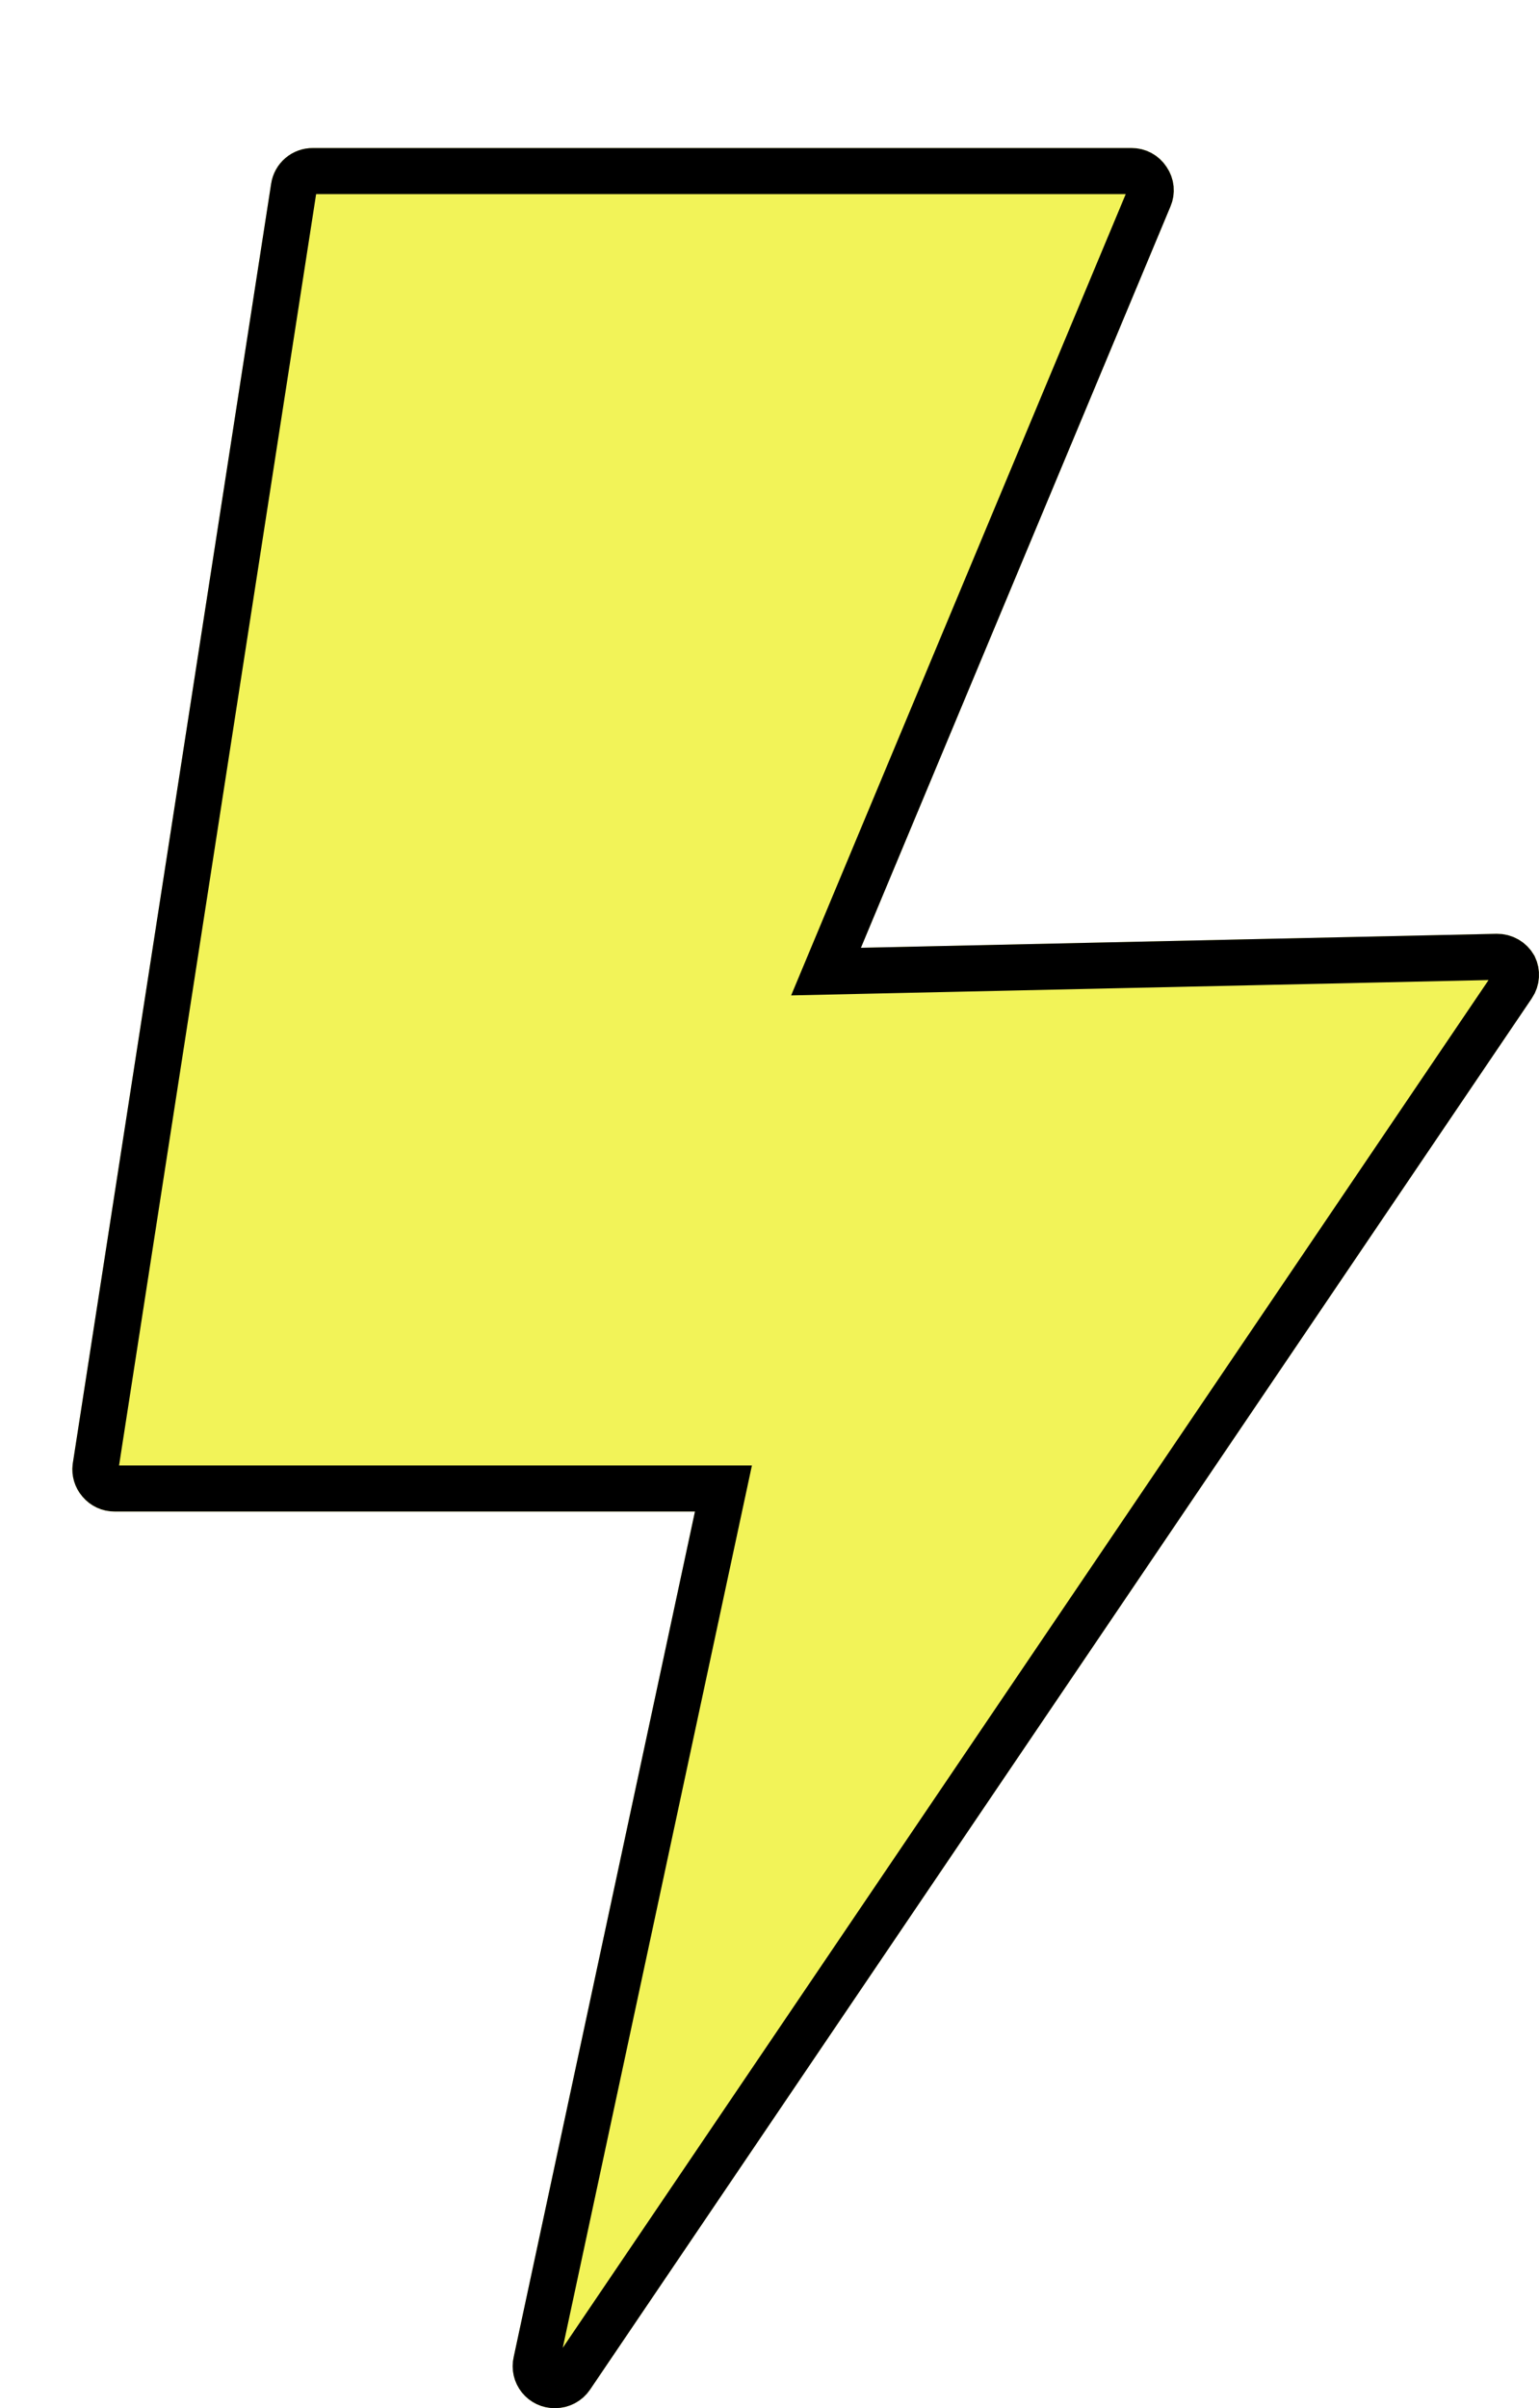
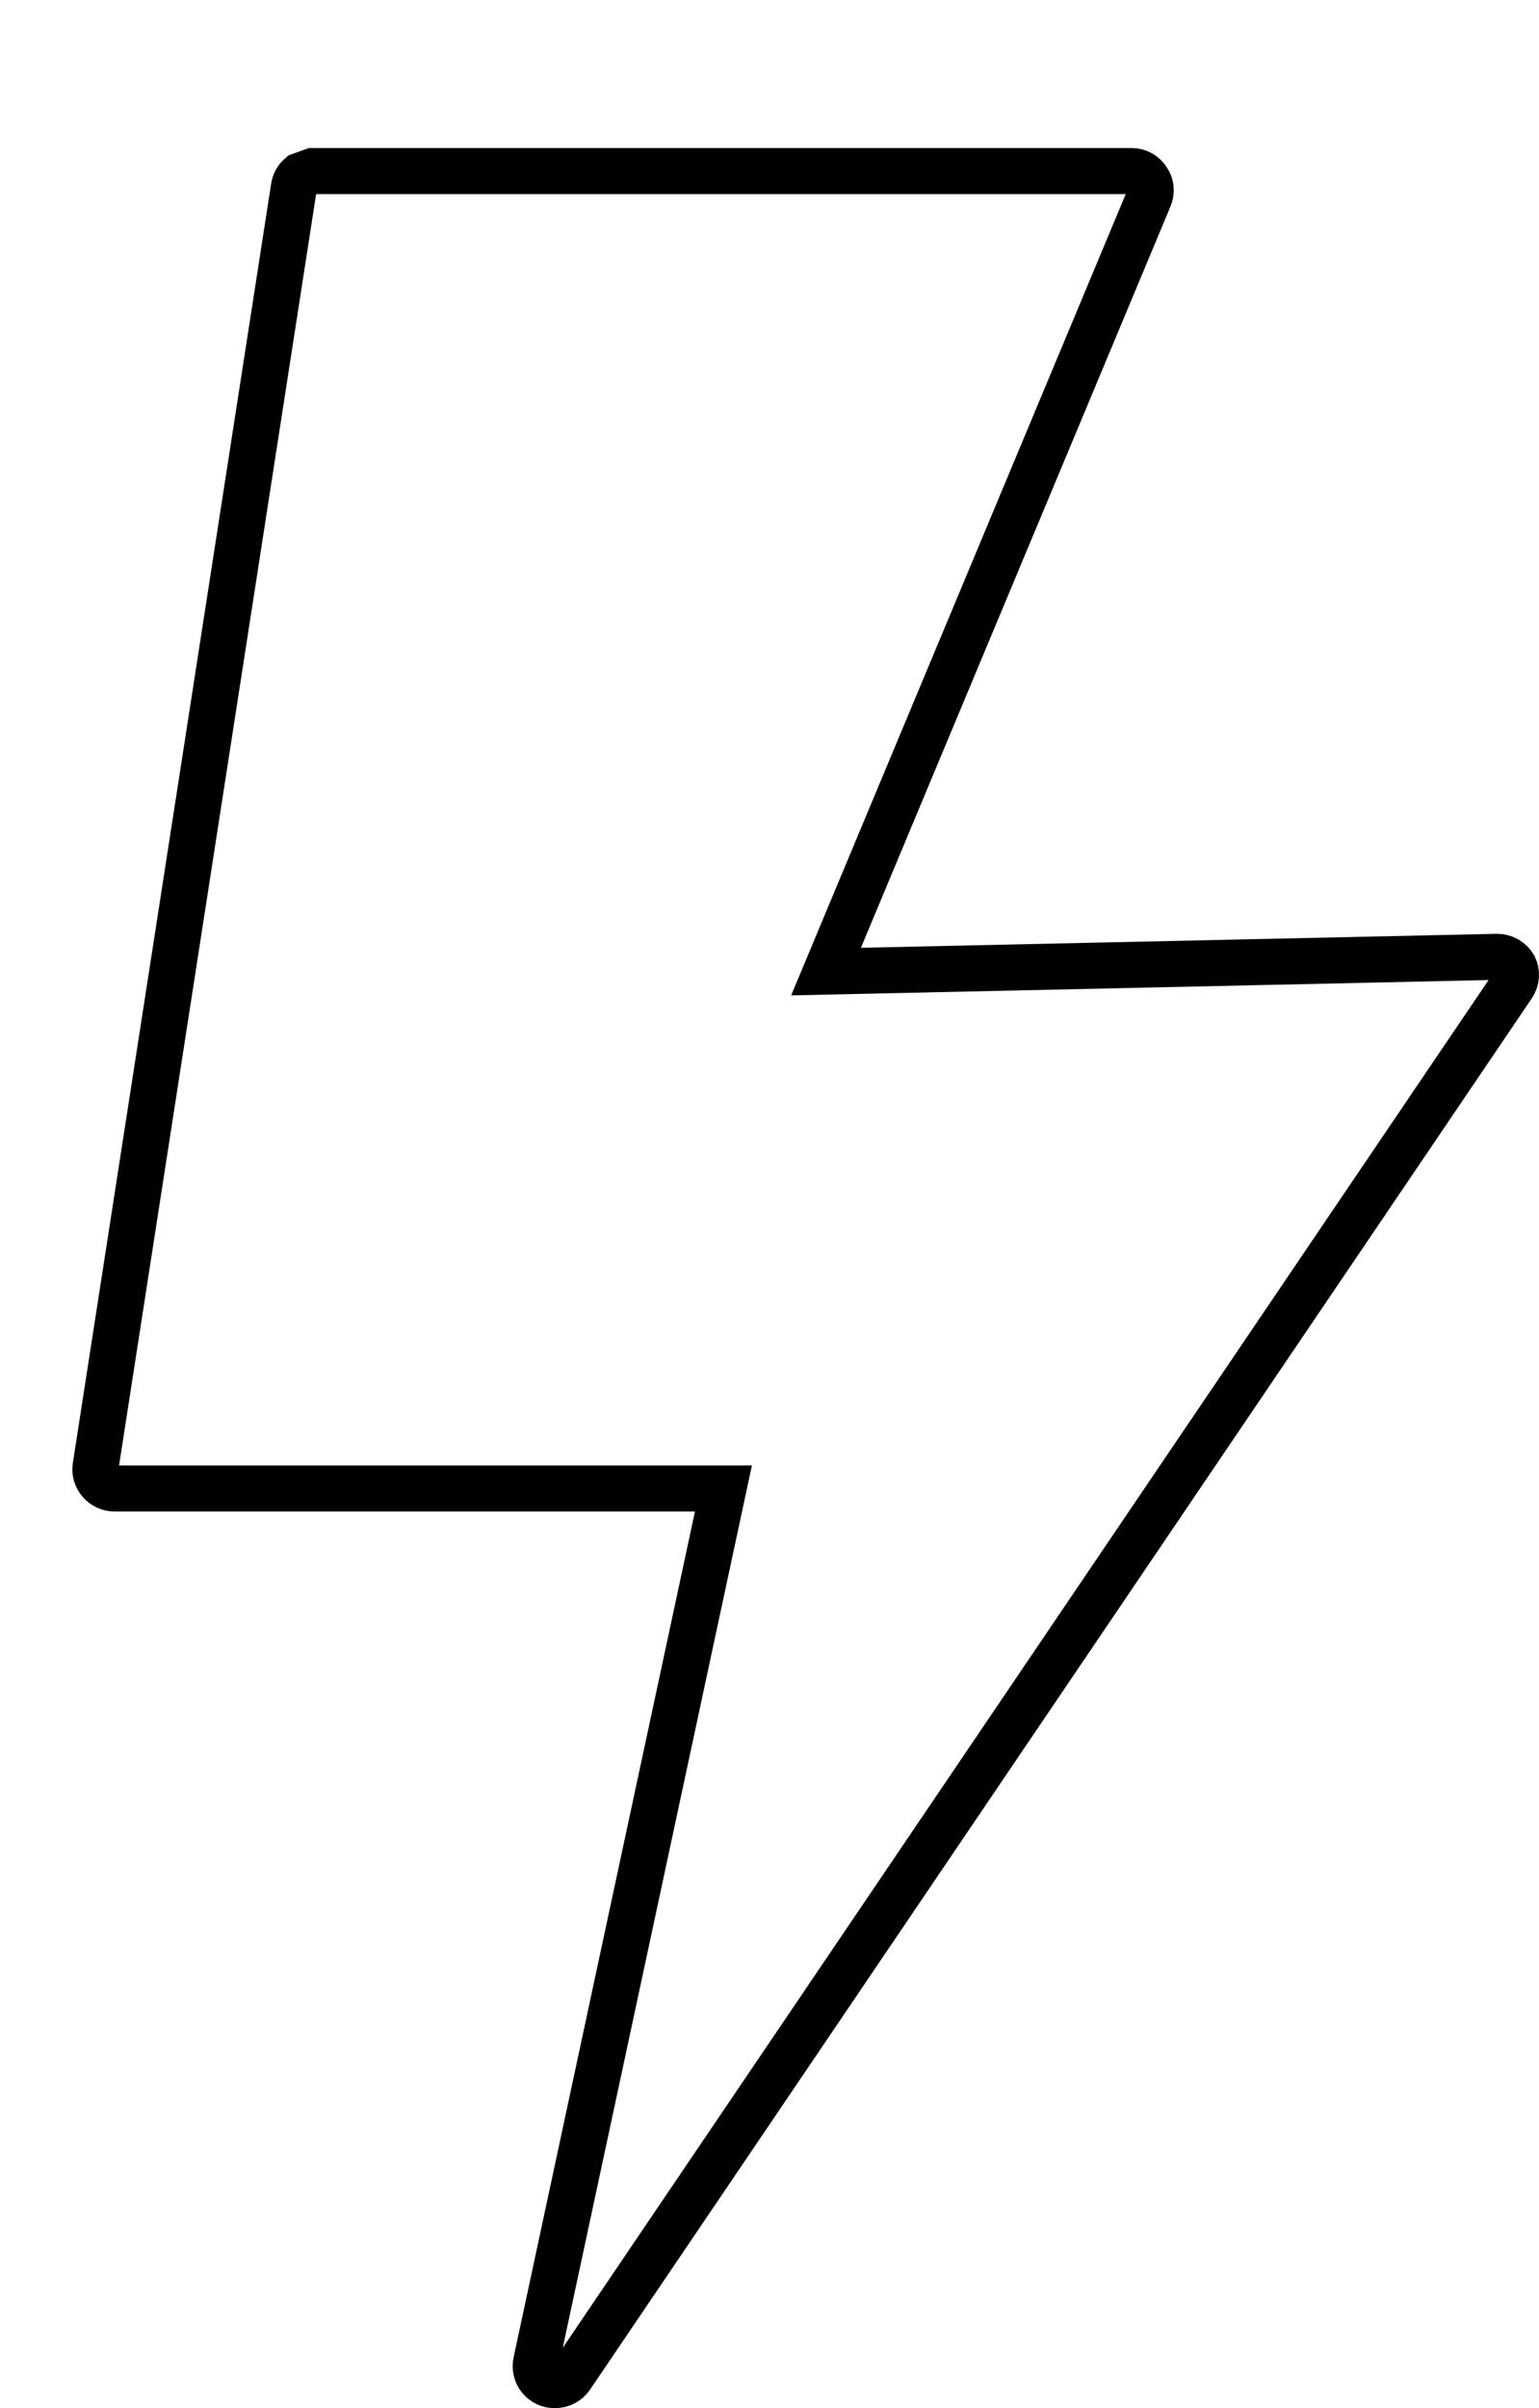
<svg xmlns="http://www.w3.org/2000/svg" width="468" height="732" viewBox="0 0 468 732" fill="none">
  <g filter="url(#filter0_d_1974_5147)">
-     <path d="M444.632 245.569C443.499 243.503 441.825 241.785 439.788 240.601C437.752 239.417 435.432 238.811 433.077 238.849L239.8 243.099L333.919 17.788C334.755 15.842 335.084 13.716 334.877 11.608C334.67 9.5 333.933 7.479 332.734 5.732C331.578 3.96 329.995 2.507 328.131 1.506C326.268 0.505 324.183 -0.013 322.068 0.001H73.189C70.111 -0.033 67.125 1.05 64.783 3.048C62.441 5.046 60.901 7.825 60.448 10.871L0.104 400.025C-0.123 401.788 0.023 403.58 0.533 405.282C1.044 406.985 1.907 408.561 3.067 409.907C4.276 411.347 5.789 412.501 7.497 413.287C9.204 414.073 11.064 414.471 12.943 414.453H189.332L134.223 671.386C133.79 673.265 133.788 675.218 134.218 677.098C134.649 678.978 135.499 680.736 136.707 682.239C137.914 683.742 139.447 684.951 141.19 685.776C142.932 686.601 144.838 687.019 146.766 686.999C148.869 687.006 150.942 686.496 152.801 685.514C154.661 684.532 156.251 683.108 157.432 681.367L443.841 258.416C445.1 256.537 445.837 254.357 445.976 252.1C446.115 249.842 445.651 247.588 444.632 245.569Z" fill="#F2F358" />
-     <path d="M233.341 240.401L229.191 250.334L239.954 250.097L433.191 245.848C433.196 245.848 433.201 245.848 433.207 245.848C434.281 245.834 435.339 246.111 436.269 246.652C437.17 247.176 437.916 247.927 438.435 248.829C438.858 249.713 439.049 250.69 438.989 251.67C438.927 252.683 438.598 253.661 438.035 254.506C438.032 254.51 438.029 254.515 438.026 254.519L151.639 677.437C151.101 678.23 150.378 678.878 149.533 679.324C148.687 679.771 147.745 680.003 146.789 679.999L146.742 679.999L146.695 680C145.827 680.009 144.969 679.82 144.184 679.449C143.399 679.077 142.708 678.532 142.164 677.855C141.62 677.178 141.236 676.385 141.042 675.536C140.848 674.688 140.849 673.807 141.044 672.959L141.056 672.907L141.068 672.854L196.176 415.921L197.993 407.453H189.332H12.943H12.91L12.876 407.453C12.03 407.462 11.193 407.282 10.423 406.928C9.654 406.574 8.972 406.054 8.427 405.405L8.399 405.371L8.37 405.338C7.852 404.737 7.466 404.033 7.238 403.272C7.017 402.534 6.949 401.759 7.038 400.993L67.365 11.944L67.368 11.922L67.372 11.901C67.576 10.527 68.271 9.274 69.327 8.373C70.382 7.472 71.727 6.985 73.112 7L73.15 7.001H73.189H322.068H322.091L322.114 7.001C323.056 6.994 323.986 7.225 324.818 7.672C325.65 8.119 326.356 8.768 326.873 9.559L326.917 9.626L326.963 9.693C327.493 10.466 327.819 11.36 327.911 12.293C328.002 13.225 327.857 14.166 327.487 15.028L327.473 15.059L327.46 15.09L233.341 240.401Z" stroke="black" stroke-width="14" />
+     <path d="M233.341 240.401L229.191 250.334L239.954 250.097L433.191 245.848C433.196 245.848 433.201 245.848 433.207 245.848C434.281 245.834 435.339 246.111 436.269 246.652C437.17 247.176 437.916 247.927 438.435 248.829C438.858 249.713 439.049 250.69 438.989 251.67C438.927 252.683 438.598 253.661 438.035 254.506C438.032 254.51 438.029 254.515 438.026 254.519L151.639 677.437C151.101 678.23 150.378 678.878 149.533 679.324C148.687 679.771 147.745 680.003 146.789 679.999L146.742 679.999L146.695 680C145.827 680.009 144.969 679.82 144.184 679.449C143.399 679.077 142.708 678.532 142.164 677.855C141.62 677.178 141.236 676.385 141.042 675.536C140.848 674.688 140.849 673.807 141.044 672.959L141.056 672.907L141.068 672.854L196.176 415.921L197.993 407.453H189.332H12.943H12.91L12.876 407.453C12.03 407.462 11.193 407.282 10.423 406.928C9.654 406.574 8.972 406.054 8.427 405.405L8.399 405.371L8.37 405.338C7.852 404.737 7.466 404.033 7.238 403.272C7.017 402.534 6.949 401.759 7.038 400.993L67.365 11.944L67.368 11.922L67.372 11.901C67.576 10.527 68.271 9.274 69.327 8.373L73.15 7.001H73.189H322.068H322.091L322.114 7.001C323.056 6.994 323.986 7.225 324.818 7.672C325.65 8.119 326.356 8.768 326.873 9.559L326.917 9.626L326.963 9.693C327.493 10.466 327.819 11.36 327.911 12.293C328.002 13.225 327.857 14.166 327.487 15.028L327.473 15.059L327.46 15.09L233.341 240.401Z" stroke="black" stroke-width="14" />
  </g>
  <defs>
    <filter id="filter0_d_1974_5147" x="0" y="0" width="468" height="732" filterUnits="userSpaceOnUse" color-interpolation-filters="sRGB">
      <feFlood flood-opacity="0" result="BackgroundImageFix" />
      <feColorMatrix in="SourceAlpha" type="matrix" values="0 0 0 0 0 0 0 0 0 0 0 0 0 0 0 0 0 0 127 0" result="hardAlpha" />
      <feOffset dx="22" dy="45" />
      <feComposite in2="hardAlpha" operator="out" />
      <feColorMatrix type="matrix" values="0 0 0 0 0 0 0 0 0 0 0 0 0 0 0 0 0 0 1 0" />
      <feBlend mode="normal" in2="BackgroundImageFix" result="effect1_dropShadow_1974_5147" />
      <feBlend mode="normal" in="SourceGraphic" in2="effect1_dropShadow_1974_5147" result="shape" />
    </filter>
  </defs>
</svg>